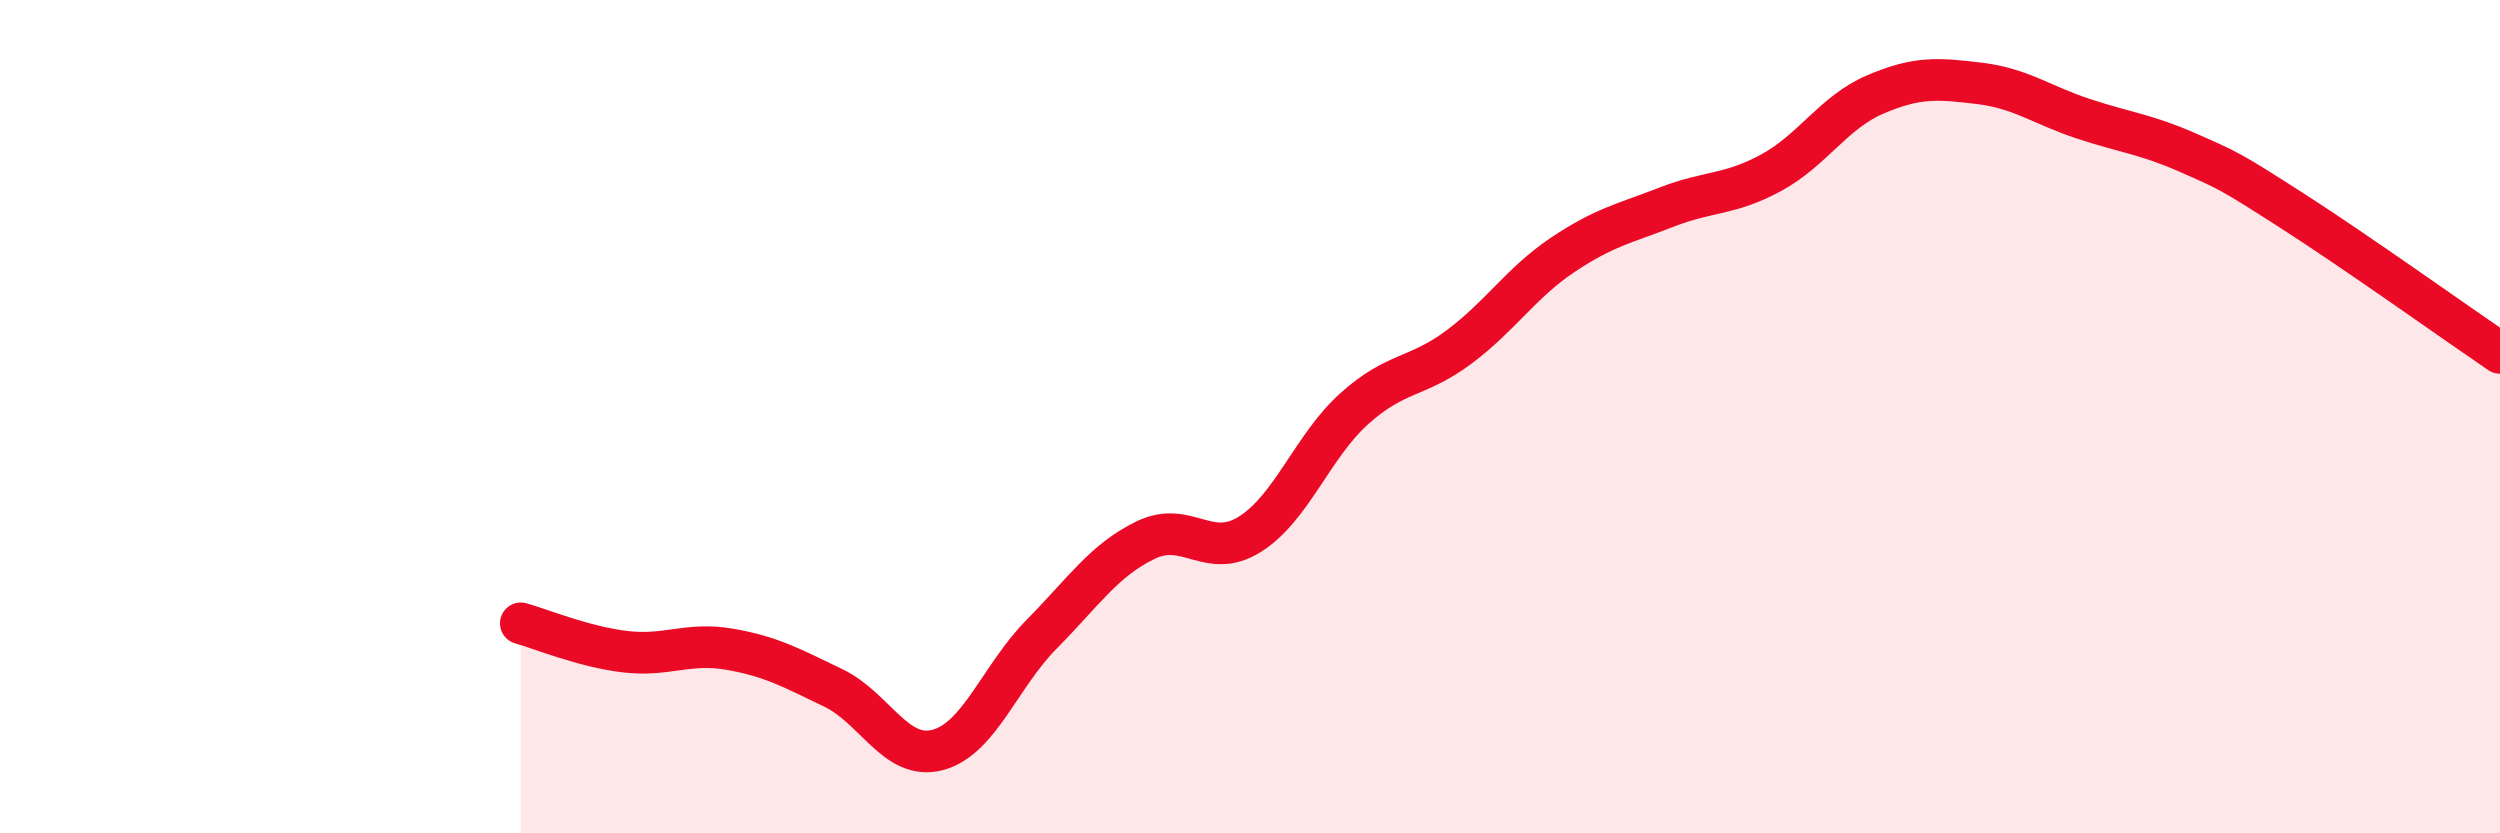
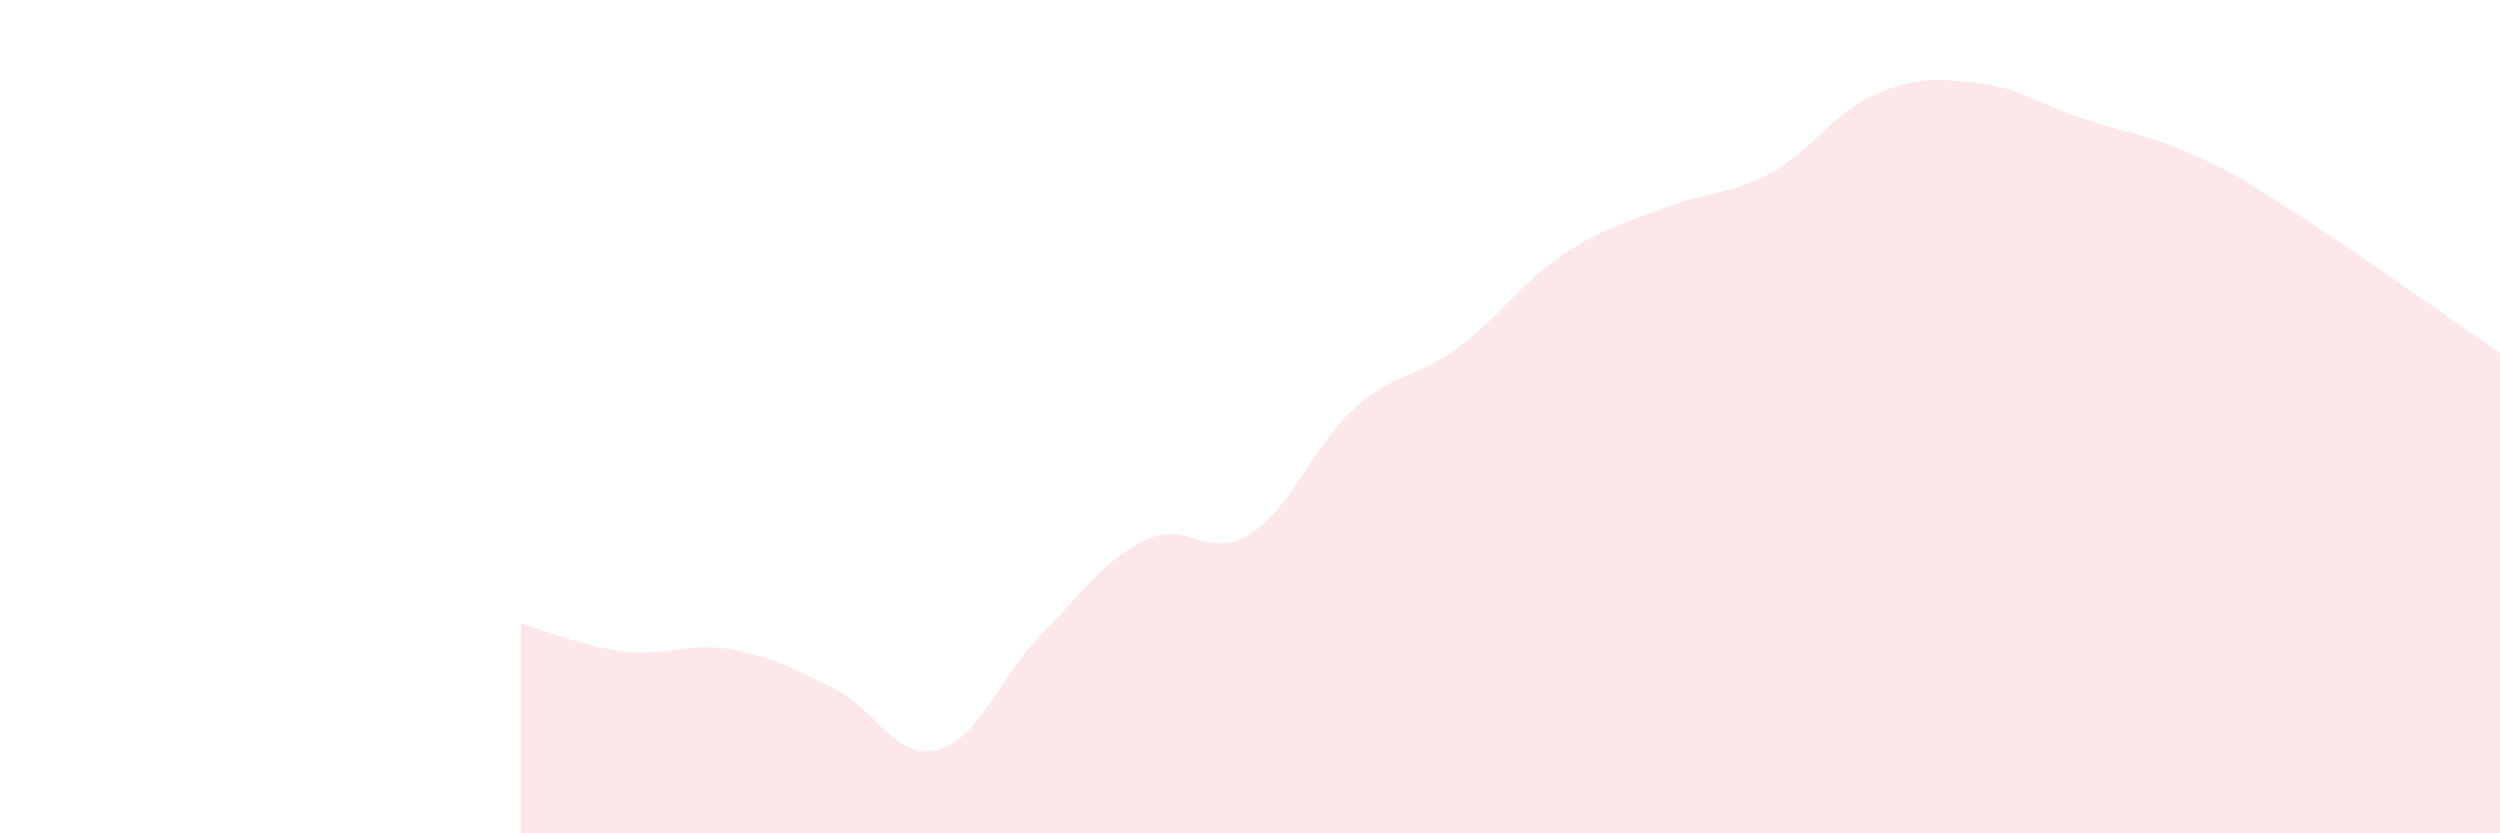
<svg xmlns="http://www.w3.org/2000/svg" width="60" height="20" viewBox="0 0 60 20">
  <path d="M 12.5,14.96 C 13,15.1 14,15.52 15,15.64 C 16,15.76 16.5,15.41 17.5,15.58 C 18.5,15.75 19,16.03 20,16.51 C 21,16.99 21.5,18.26 22.5,18 C 23.5,17.74 24,16.23 25,15.22 C 26,14.21 26.5,13.44 27.5,12.96 C 28.5,12.48 29,13.45 30,12.82 C 31,12.19 31.5,10.71 32.5,9.81 C 33.5,8.91 34,9.08 35,8.34 C 36,7.6 36.5,6.79 37.5,6.12 C 38.5,5.45 39,5.36 40,4.97 C 41,4.58 41.5,4.69 42.5,4.15 C 43.5,3.61 44,2.7 45,2.27 C 46,1.84 46.5,1.88 47.5,2 C 48.5,2.12 49,2.52 50,2.85 C 51,3.18 51.5,3.22 52.5,3.66 C 53.5,4.1 53.5,4.09 55,5.05 C 56.5,6.01 59,7.79 60,8.47L60 20L12.5 20Z" fill="#EB0A25" opacity="0.1" stroke-linecap="round" stroke-linejoin="round" />
-   <path d="M 12.5,14.96 C 13,15.1 14,15.52 15,15.64 C 16,15.76 16.5,15.41 17.5,15.58 C 18.5,15.75 19,16.03 20,16.51 C 21,16.99 21.5,18.26 22.5,18 C 23.5,17.74 24,16.23 25,15.22 C 26,14.21 26.5,13.44 27.5,12.96 C 28.5,12.48 29,13.45 30,12.82 C 31,12.19 31.5,10.71 32.5,9.81 C 33.5,8.91 34,9.08 35,8.34 C 36,7.6 36.5,6.79 37.5,6.12 C 38.5,5.45 39,5.36 40,4.97 C 41,4.58 41.5,4.69 42.5,4.15 C 43.5,3.61 44,2.7 45,2.27 C 46,1.84 46.5,1.88 47.5,2 C 48.5,2.12 49,2.52 50,2.85 C 51,3.18 51.5,3.22 52.5,3.66 C 53.5,4.1 53.5,4.09 55,5.05 C 56.5,6.01 59,7.79 60,8.47" stroke="#EB0A25" stroke-width="1" fill="none" stroke-linecap="round" stroke-linejoin="round" />
</svg>